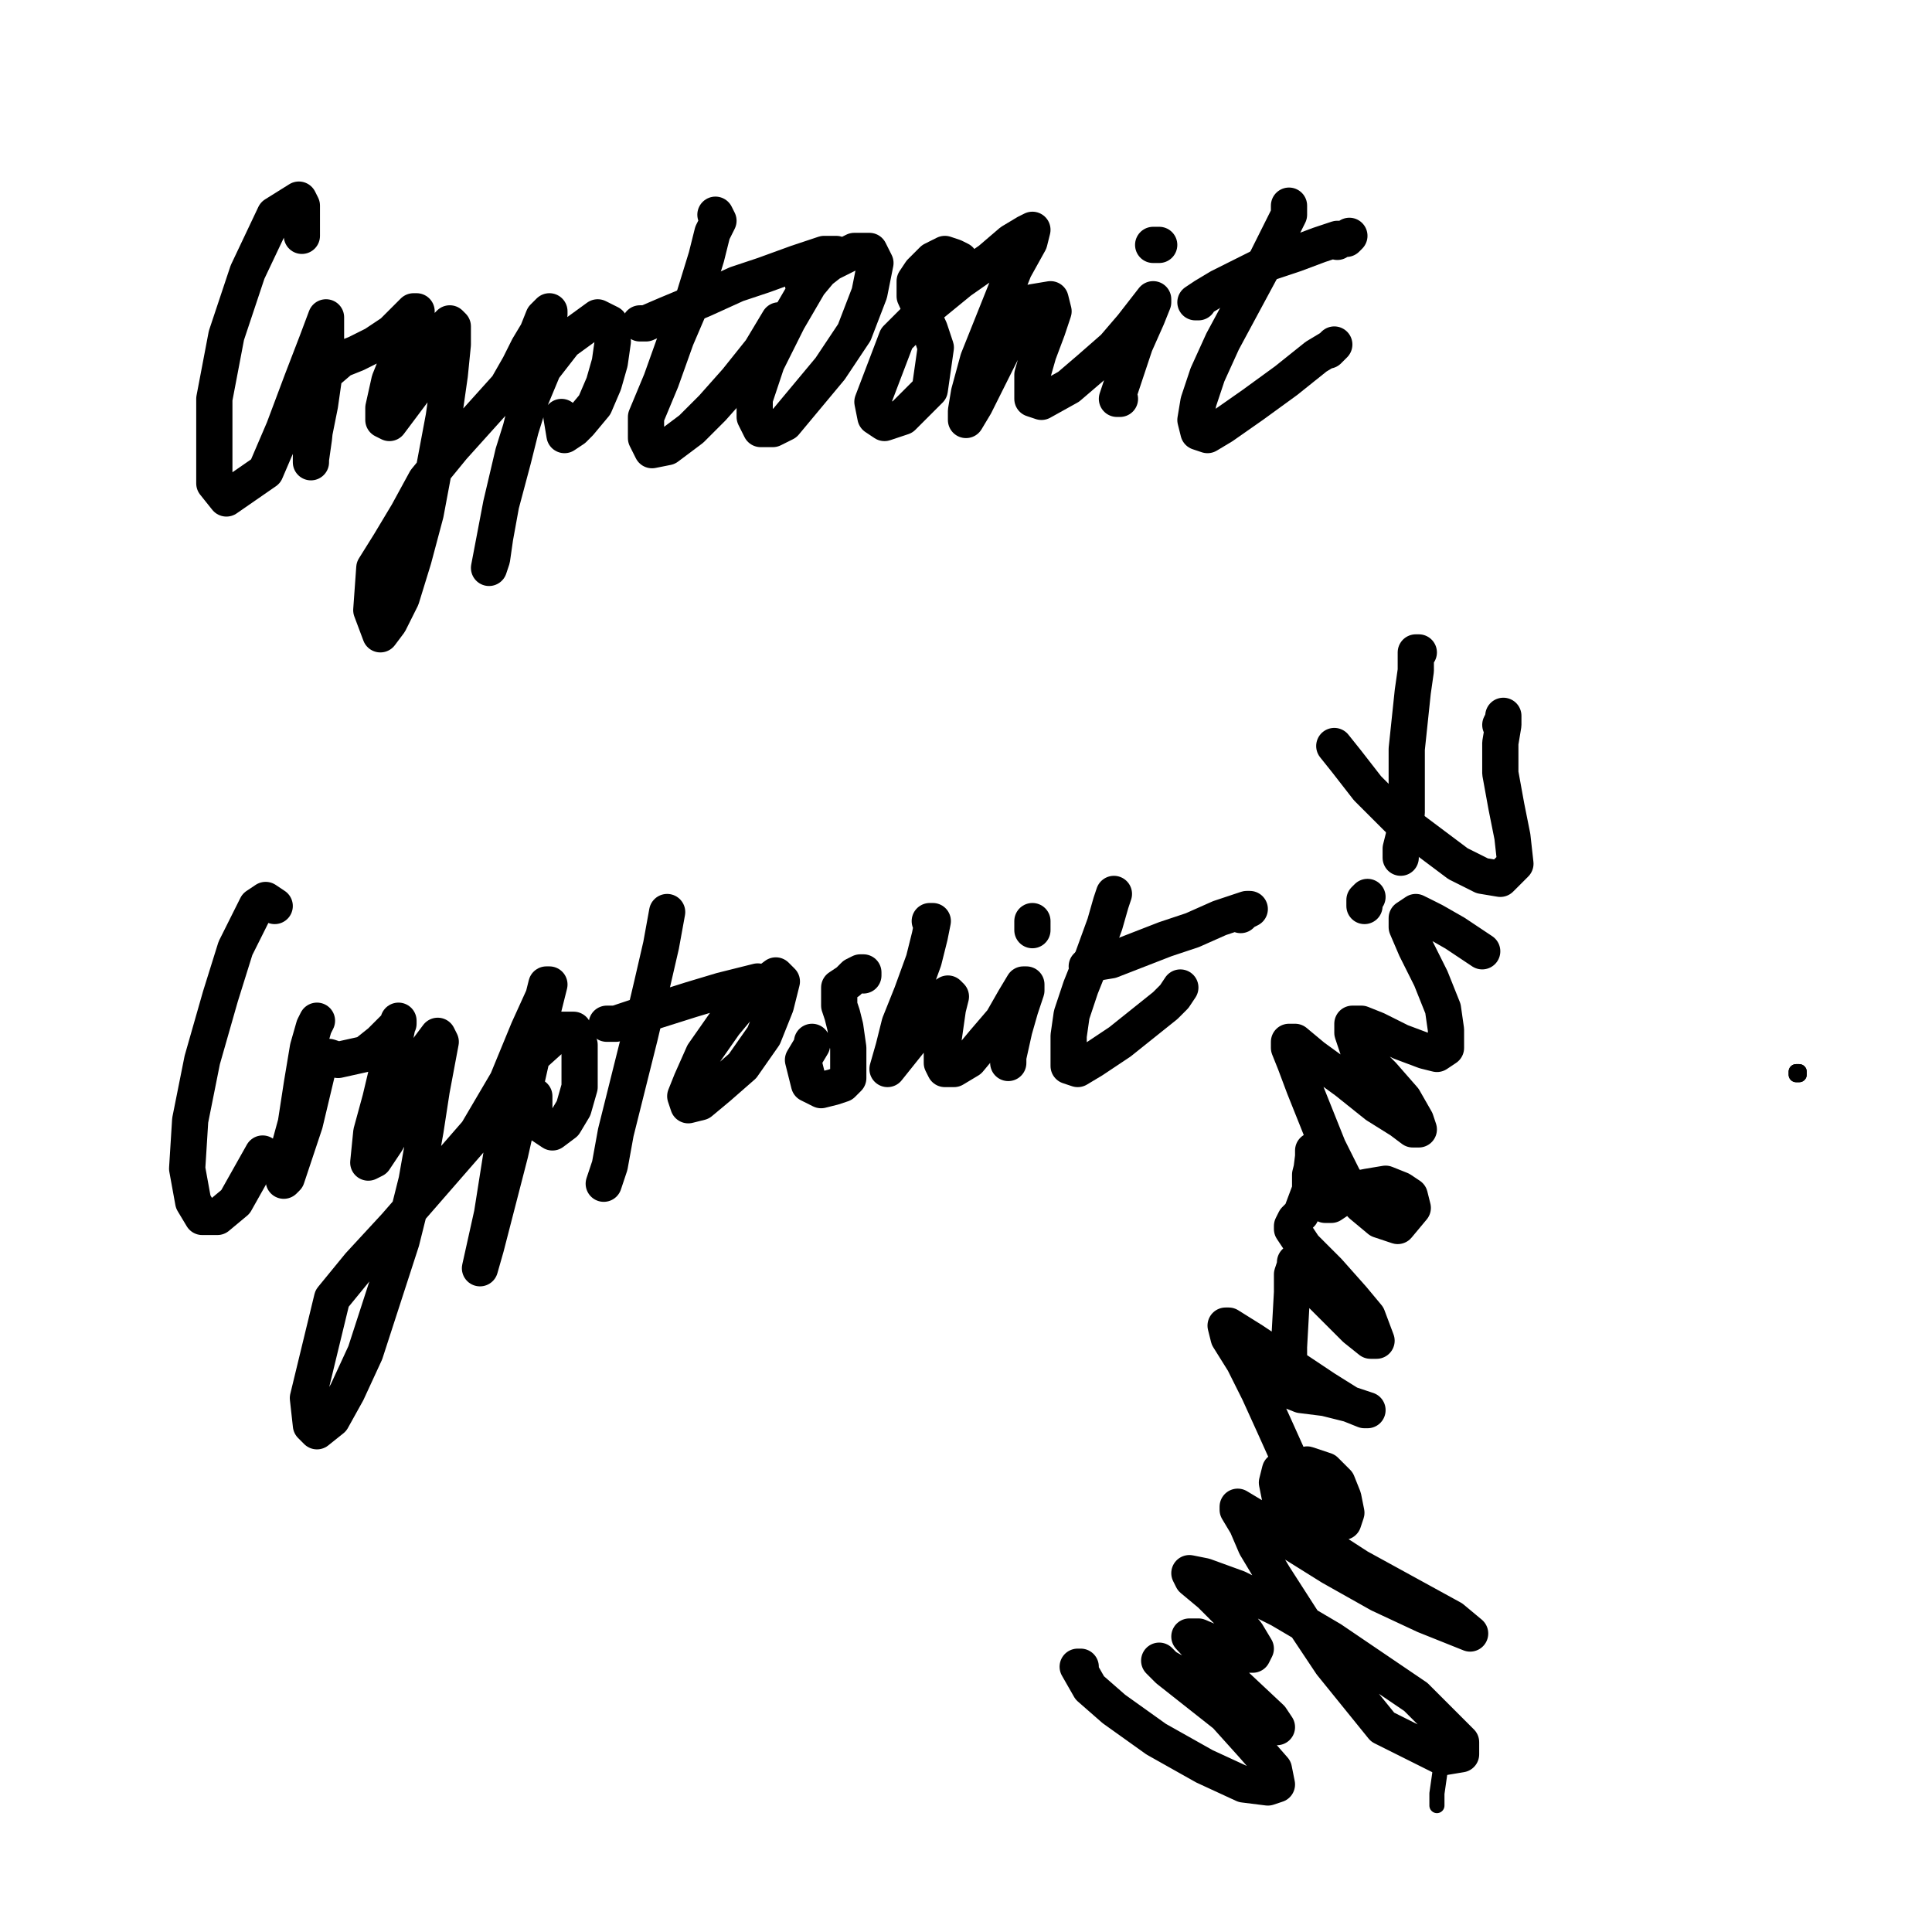
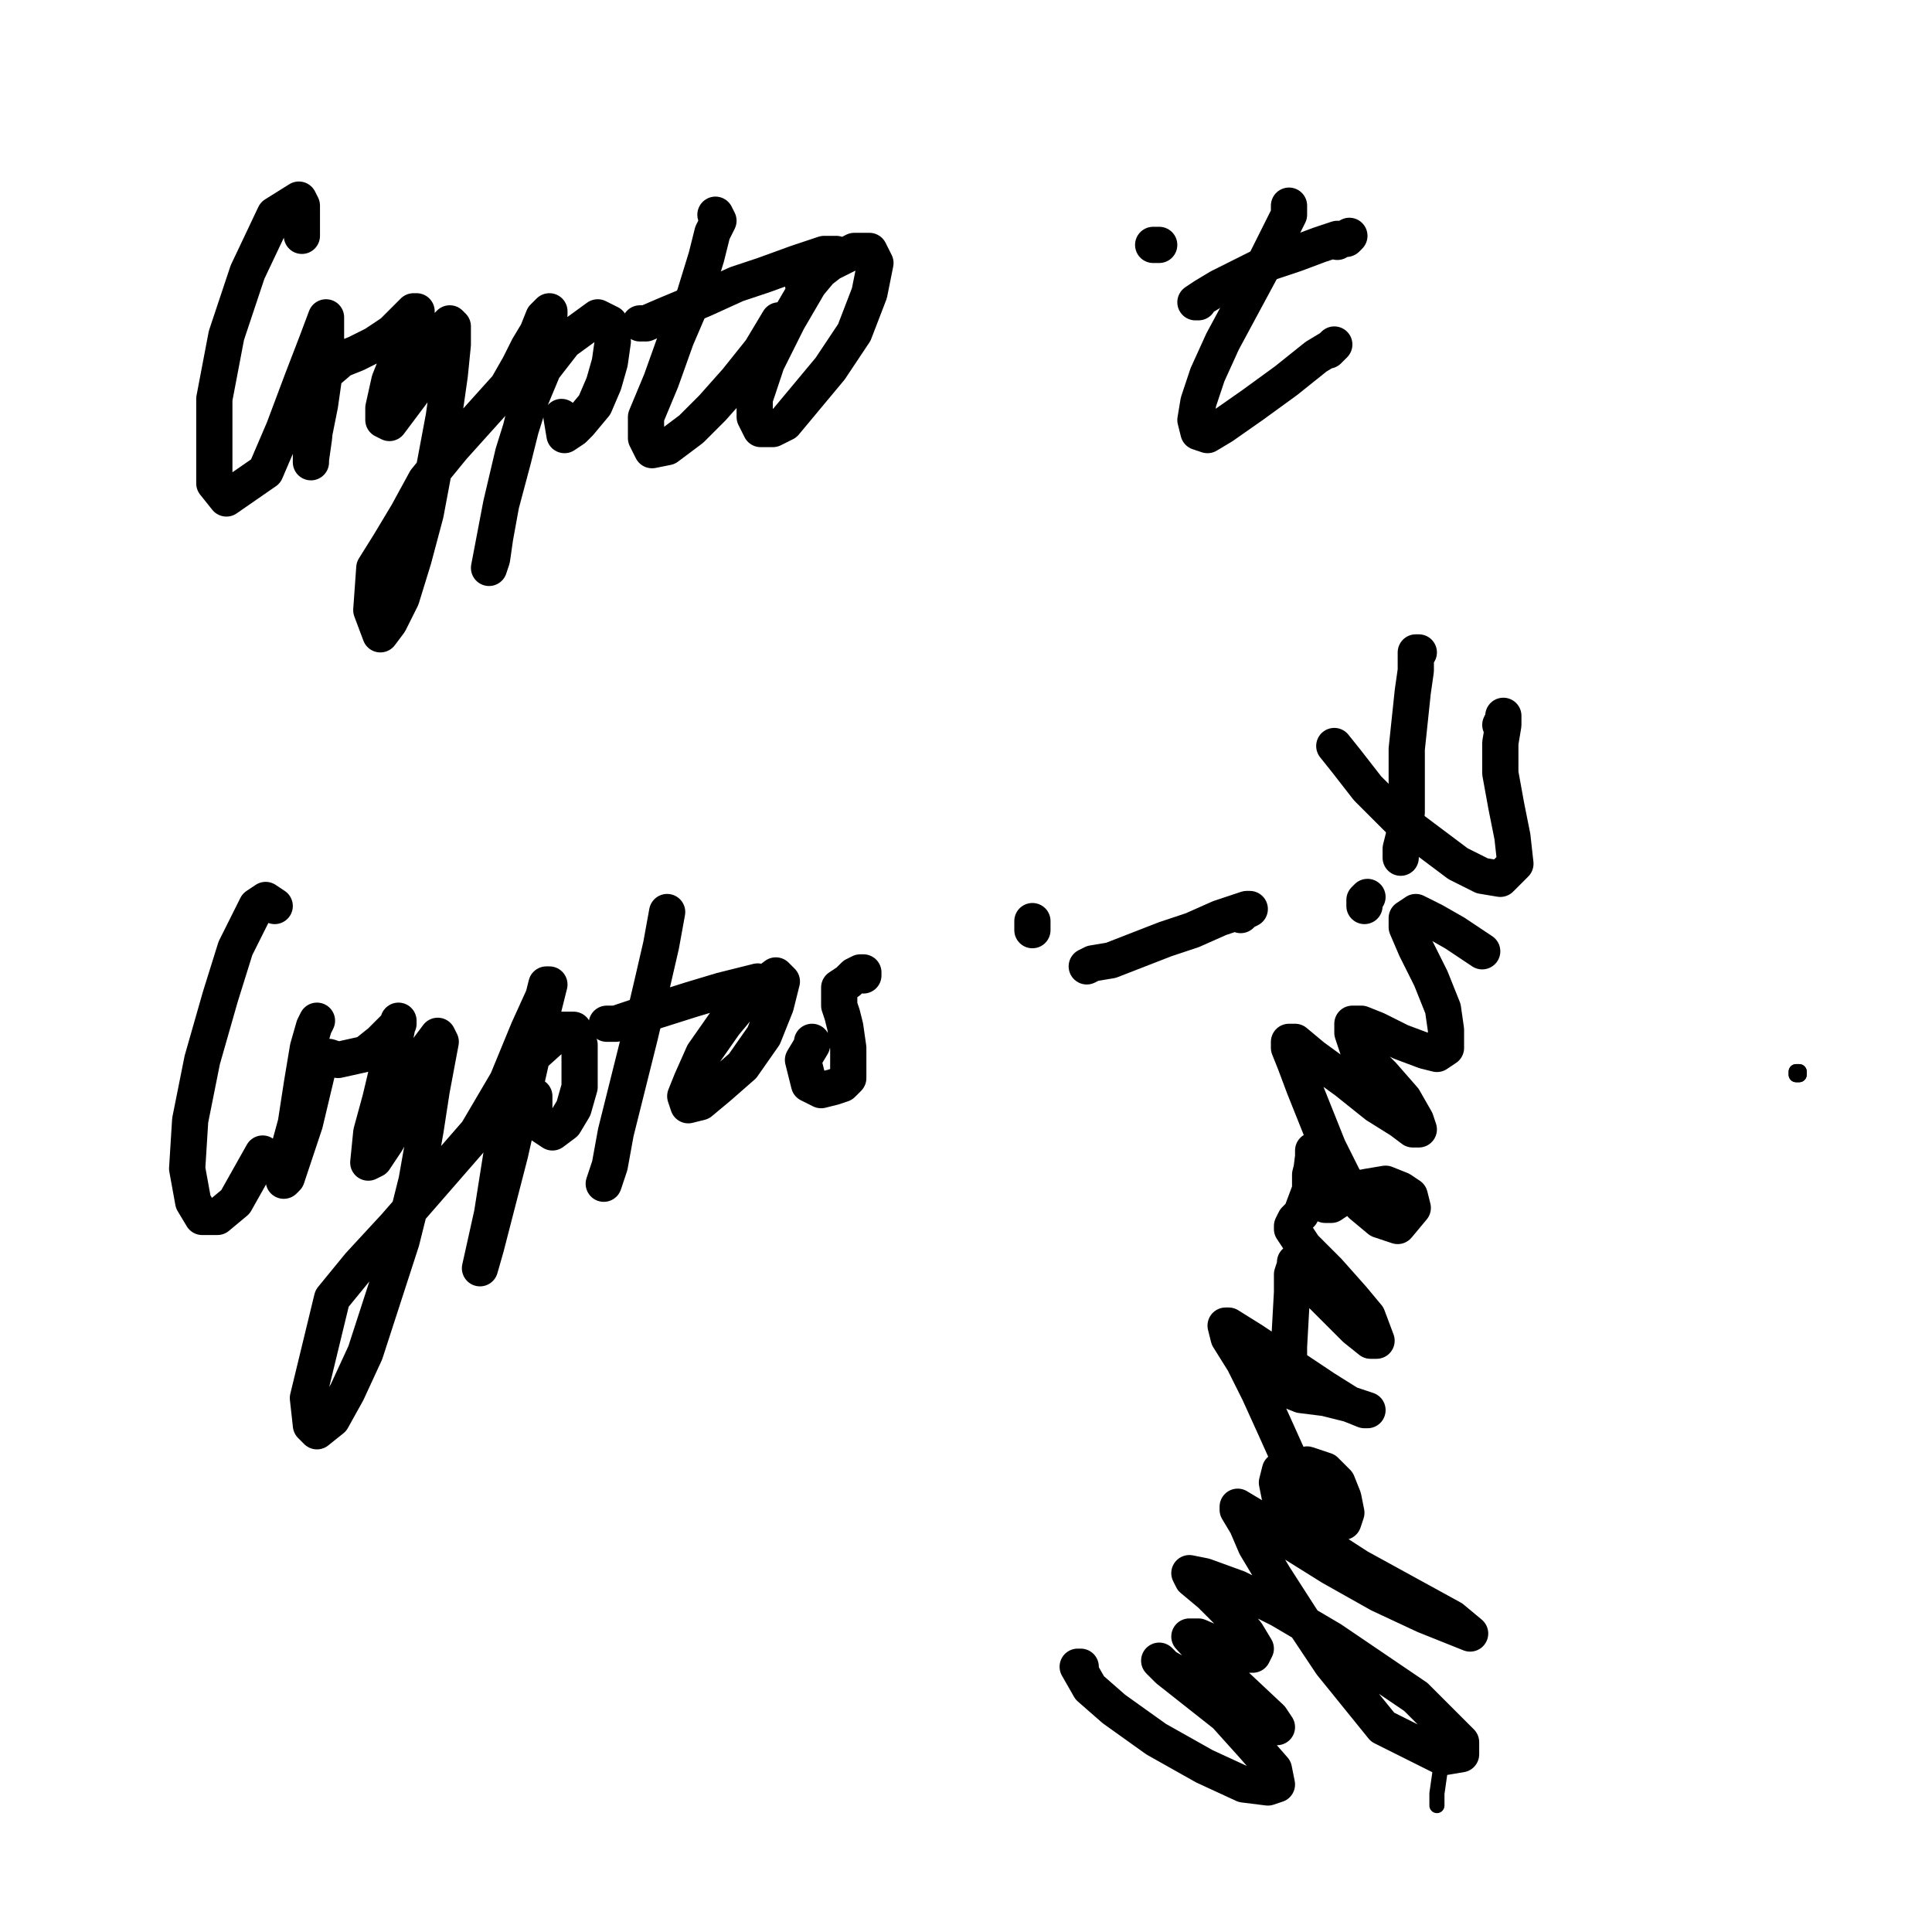
<svg xmlns="http://www.w3.org/2000/svg" width="640px" height="640px" version="1.1">
  <polyline points="478,583.125 478,583.125 478,583.125 478,583.125 478,583.125 478,583.125 477,584.125 477,587.125 476,594.125 476,598.125 " fill="none" stroke="#000000" stroke-width="5px" stroke-linecap="round" stroke-linejoin="round" />
  <polyline points="595,355 596,355 596,356 595,356 595,355 " fill="none" stroke="#000000" stroke-width="5px" stroke-linecap="round" stroke-linejoin="round" />
  <polyline points="595,355 596,355 596,356 595,356 595,355 " fill="none" stroke="#000000" stroke-width="5px" stroke-linecap="round" stroke-linejoin="round" />
  <polyline points="100,78.125 100,71.125 100,68.125 99,66.125 91,71.125 82,90.125 75,111.125 71,132.125 71,160.125 75,165.125 88,156.125 94,142.125 100,126.125 105,113.125 108,105.125 108,109.125 108,120.125 106,134.125 104,144.125 103,150.125 103,153.125 103,152.125 104,145.125 106,125.125 113,119.125 118,117.125 124,114.125 130,110.125 137,103.125 138,103.125 136,107.125 133,116.125 129,126.125 127,135.125 127,139.125 129,140.125 138,128.125 142,118.125 146,110.125 149,107.125 150,108.125 150,114.125 149,124.125 147,138.125 144,154.125 141,170.125 137,185.125 133,198.125 129,206.125 126,210.125 123,202.125 124,188.125 129,180.125 135,170.125 141,159.125 150,148.125 168,128.125 172,121.125 175,115.125 178,110.125 180,105.125 182,103.125 182,104.125 181,109.125 178,121.125 174,136.125 170,152.125 166,167.125 164,178.125 163,185.125 162,188.125 166,167.125 170,150.125 175,134.125 180,122.125 187,113.125 198,105.125 202,107.125 203,113.125 202,120.125 200,127.125 197,134.125 192,140.125 190,142.125 187,144.125 186,138.125 " fill="none" stroke="#000000" stroke-width="12px" stroke-linecap="round" stroke-linejoin="round" />
  <polyline points="237,71.125 238,73.125 236,77.125 234,85.125 230,98.125 224,112.125 219,126.125 214,138.125 214,145.125 216,149.125 221,148.125 229,142.125 236,135.125 244,126.125 252,116.125 258,106.125 " fill="none" stroke="#000000" stroke-width="12px" stroke-linecap="round" stroke-linejoin="round" />
  <polyline points="212,107.125 214,107.125 221,104.125 233,99.125 244,94.125 253,91.125 264,87.125 270,85.125 273,84.125 276,84.125 277,84.125 276,85.125 273,88.125 268,94.125 261,106.125 254,120.125 250,132.125 250,138.125 252,142.125 256,142.125 260,140.125 275,122.125 283,110.125 288,97.125 290,87.125 288,83.125 283,83.125 275,87.125 266,94.125 " fill="none" stroke="#000000" stroke-width="12px" stroke-linecap="round" stroke-linejoin="round" />
-   <polyline points="318,91.125 318,88.125 318,86.125 316,85.125 313,84.125 309,86.125 305,90.125 303,93.125 303,98.125 308,109.125 310,115.125 308,129.125 299,138.125 293,140.125 290,138.125 289,133.125 297,112.125 307,102.125 318,93.125 328,86.125 335,80.125 340,77.125 342,76.125 341,80.125 336,89.125 330,104.125 324,119.125 321,130.125 320,136.125 320,139.125 320,139.125 323,134.125 327,126.125 338,104.125 342,100.125 348,99.125 349,103.125 347,109.125 344,117.125 342,124.125 342,129.125 342,132.125 345,133.125 354,128.125 361,122.125 369,115.125 375,108.125 382,99.125 382,100.125 380,105.125 376,114.125 373,123.125 371,129.125 370,132.125 371,132.125 " fill="none" stroke="#000000" stroke-width="12px" stroke-linecap="round" stroke-linejoin="round" />
  <polyline points="382,81.125 382,81.125 384,81.125 " fill="none" stroke="#000000" stroke-width="12px" stroke-linecap="round" stroke-linejoin="round" />
  <polyline points="427,68.125 427,68.125 427,71.125 419,87.125 412,100.125 405,113.125 400,124.125 397,133.125 396,139.125 397,143.125 400,144.125 405,141.125 415,134.125 426,126.125 436,118.125 441,115.125 442,114.125 441,115.125 440,116.125 " fill="none" stroke="#000000" stroke-width="12px" stroke-linecap="round" stroke-linejoin="round" />
  <polyline points="397,100.125 396,100.125 399,98.125 404,95.125 412,91.125 420,87.125 429,84.125 437,81.125 443,79.125 446,79.125 447,78.125 446,79.125 444,79.125 443,80.125 " fill="none" stroke="#000000" stroke-width="12px" stroke-linecap="round" stroke-linejoin="round" />
  <polyline points="91,300.125 88,298.125 85,300.125 78,314.125 73,330.125 67,351.125 63,371.125 62,387.125 64,398.125 67,403.125 72,403.125 78,398.125 87,382.125 " fill="none" stroke="#000000" stroke-width="12px" stroke-linecap="round" stroke-linejoin="round" />
  <polyline points="105,338.125 105,338.125 104,340.125 102,347.125 100,359.125 98,372.125 95,383.125 94,391.125 95,390.125 101,372.125 106,351.125 107,350.125 109,350.125 112,351.125 121,349.125 126,345.125 130,341.125 132,339.125 132,338.125 131,343.125 126,364.125 123,375.125 122,385.125 124,384.125 128,378.125 133,369.125 142,347.125 145,343.125 146,345.125 143,361.125 141,374.125 138,391.125 133,411.125 121,448.125 115,461.125 110,470.125 105,474.125 103,472.125 102,463.125 110,430.125 119,419.125 131,406.125 158,375.125 168,358.125 175,341.125 180,330.125 181,326.125 182,326.125 181,330.125 178,342.125 169,382.125 161,413.125 159,420.125 163,402.125 166,383.125 171,364.125 176,350.125 186,341.125 190,341.125 192,346.125 192,360.125 190,367.125 187,372.125 183,375.125 177,371.125 177,363.125 " fill="none" stroke="#000000" stroke-width="12px" stroke-linecap="round" stroke-linejoin="round" />
  <polyline points="221,302.125 221,302.125 219,313.125 216,326.125 212,343.125 208,359.125 204,375.125 202,386.125 200,392.125 200,392.125 " fill="none" stroke="#000000" stroke-width="12px" stroke-linecap="round" stroke-linejoin="round" />
  <polyline points="201,339.125 204,339.125 210,337.125 229,331.125 239,328.125 247,326.125 251,325.125 250,327.125 240,339.125 233,349.125 229,358.125 227,363.125 228,366.125 232,365.125 238,360.125 246,353.125 253,343.125 257,333.125 259,325.125 257,323.125 253,326.125 246,332.125 " fill="none" stroke="#000000" stroke-width="12px" stroke-linecap="round" stroke-linejoin="round" />
  <polyline points="286,323.125 286,322.125 285,322.125 283,323.125 281,325.125 278,327.125 278,329.125 278,333.125 279,336.125 280,340.125 281,347.125 281,353.125 281,357.125 279,359.125 276,360.125 272,361.125 268,359.125 266,351.125 269,346.125 269,345.125 " fill="none" stroke="#000000" stroke-width="12px" stroke-linecap="round" stroke-linejoin="round" />
-   <polyline points="308,305.125 309,305.125 308,310.125 306,318.125 302,329.125 298,339.125 296,347.125 294,354.125 294,354.125 302,344.125 307,336.125 311,331.125 314,329.125 315,330.125 314,334.125 313,341.125 312,348.125 312,352.125 313,354.125 316,354.125 321,351.125 326,345.125 332,338.125 336,331.125 339,326.125 340,326.125 340,328.125 338,334.125 336,341.125 334,350.125 334,352.125 " fill="none" stroke="#000000" stroke-width="12px" stroke-linecap="round" stroke-linejoin="round" />
  <polyline points="342,305.125 342,305.125 342,306.125 342,308.125 " fill="none" stroke="#000000" stroke-width="12px" stroke-linecap="round" stroke-linejoin="round" />
-   <polyline points="369,296.125 368,299.125 366,306.125 362,317.125 358,327.125 355,336.125 354,343.125 354,349.125 354,353.125 357,354.125 362,351.125 371,345.125 386,333.125 389,330.125 391,327.125 " fill="none" stroke="#000000" stroke-width="12px" stroke-linecap="round" stroke-linejoin="round" />
  <polyline points="360,320.125 362,319.125 368,318.125 386,311.125 395,308.125 404,304.125 410,302.125 413,301.125 414,301.125 412,302.125 412,302.125 411,303.125 411,303.125 " fill="none" stroke="#000000" stroke-width="12px" stroke-linecap="round" stroke-linejoin="round" />
  <polyline points="358,552.125 357,552.125 361,559.125 369,566.125 383,576.125 399,585.125 412,591.125 420,592.125 423,591.125 422,586.125 415,578.125 406,568.125 387,553.125 384,550.125 386,552.125 395,557.125 406,564.125 421,572.125 423,572.125 421,569.125 405,554.125 394,542.125 397,542.125 411,548.125 415,548.125 416,546.125 413,541.125 408,535.125 401,528.125 395,523.125 394,521.125 399,522.125 410,526.125 424,533.125 441,543.125 469,562.125 484,577.125 484,581.125 478,582.125 458,572.125 441,551.125 431,536.125 422,522.125 416,512.125 413,505.125 410,500.125 410,499.125 415,502.125 425,509.125 441,519.125 457,528.125 472,535.125 487,541.125 487,541.125 481,536.125 450,519.125 433,508.125 426,501.125 424,496.125 423,491.125 424,487.125 433,485.125 439,487.125 443,491.125 445,496.125 446,501.125 445,504.125 441,503.125 436,499.125 431,492.125 422,472.125 417,461.125 412,451.125 407,443.125 406,439.125 407,439.125 415,444.125 427,452.125 439,460.125 447,465.125 453,467.125 452,467.125 447,465.125 439,463.125 431,462.125 426,460.125 426,458.125 427,453.125 427,446.125 428,428.125 428,422.125 429,419.125 429,418.125 431,420.125 435,426.125 442,433.125 449,440.125 454,444.125 456,444.125 453,436.125 448,430.125 440,421.125 432,413.125 428,407.125 428,406.125 429,404.125 431,402.125 434,394.125 434,389.125 435,385.125 435,382.125 435,381.125 435,381.125 435,383.125 434,391.125 435,395.125 437,398.125 439,399.125 441,399.125 444,397.125 448,394.125 453,393.125 459,392.125 464,394.125 467,396.125 468,400.125 463,406.125 457,404.125 451,399.125 445,390.125 440,380.125 432,360.125 429,352.125 427,347.125 427,345.125 429,345.125 435,350.125 446,358.125 456,366.125 464,371.125 468,374.125 470,374.125 469,371.125 465,364.125 458,356.125 450,348.125 448,342.125 448,339.125 451,339.125 456,341.125 464,345.125 472,348.125 476,349.125 479,347.125 479,341.125 478,334.125 474,324.125 469,314.125 466,307.125 466,304.125 469,302.125 475,305.125 482,309.125 488,313.125 491,315.125 491,315.125 " fill="none" stroke="#000000" stroke-width="12px" stroke-linecap="round" stroke-linejoin="round" />
  <polyline points="452,300.125 452,298.125 453,297.125 " fill="none" stroke="#000000" stroke-width="12px" stroke-linecap="round" stroke-linejoin="round" />
  <polyline points="442,247.125 446,252.125 453,261.125 463,271.125 483,286.125 491,290.125 497,291.125 502,286.125 501,277.125 499,267.125 497,256.125 497,246.125 498,240.125 498,237.125 498,238.125 497,240.125 " fill="none" stroke="#000000" stroke-width="12px" stroke-linecap="round" stroke-linejoin="round" />
  <polyline points="464,284.125 464,281.125 465,277.125 466,269.125 466,259.125 466,248.125 468,229.125 469,222.125 469,217.125 470,216.125 469,216.125 469,216.125 469,216.125 469,216.125 469,217.125 " fill="none" stroke="#000000" stroke-width="12px" stroke-linecap="round" stroke-linejoin="round" />
</svg>